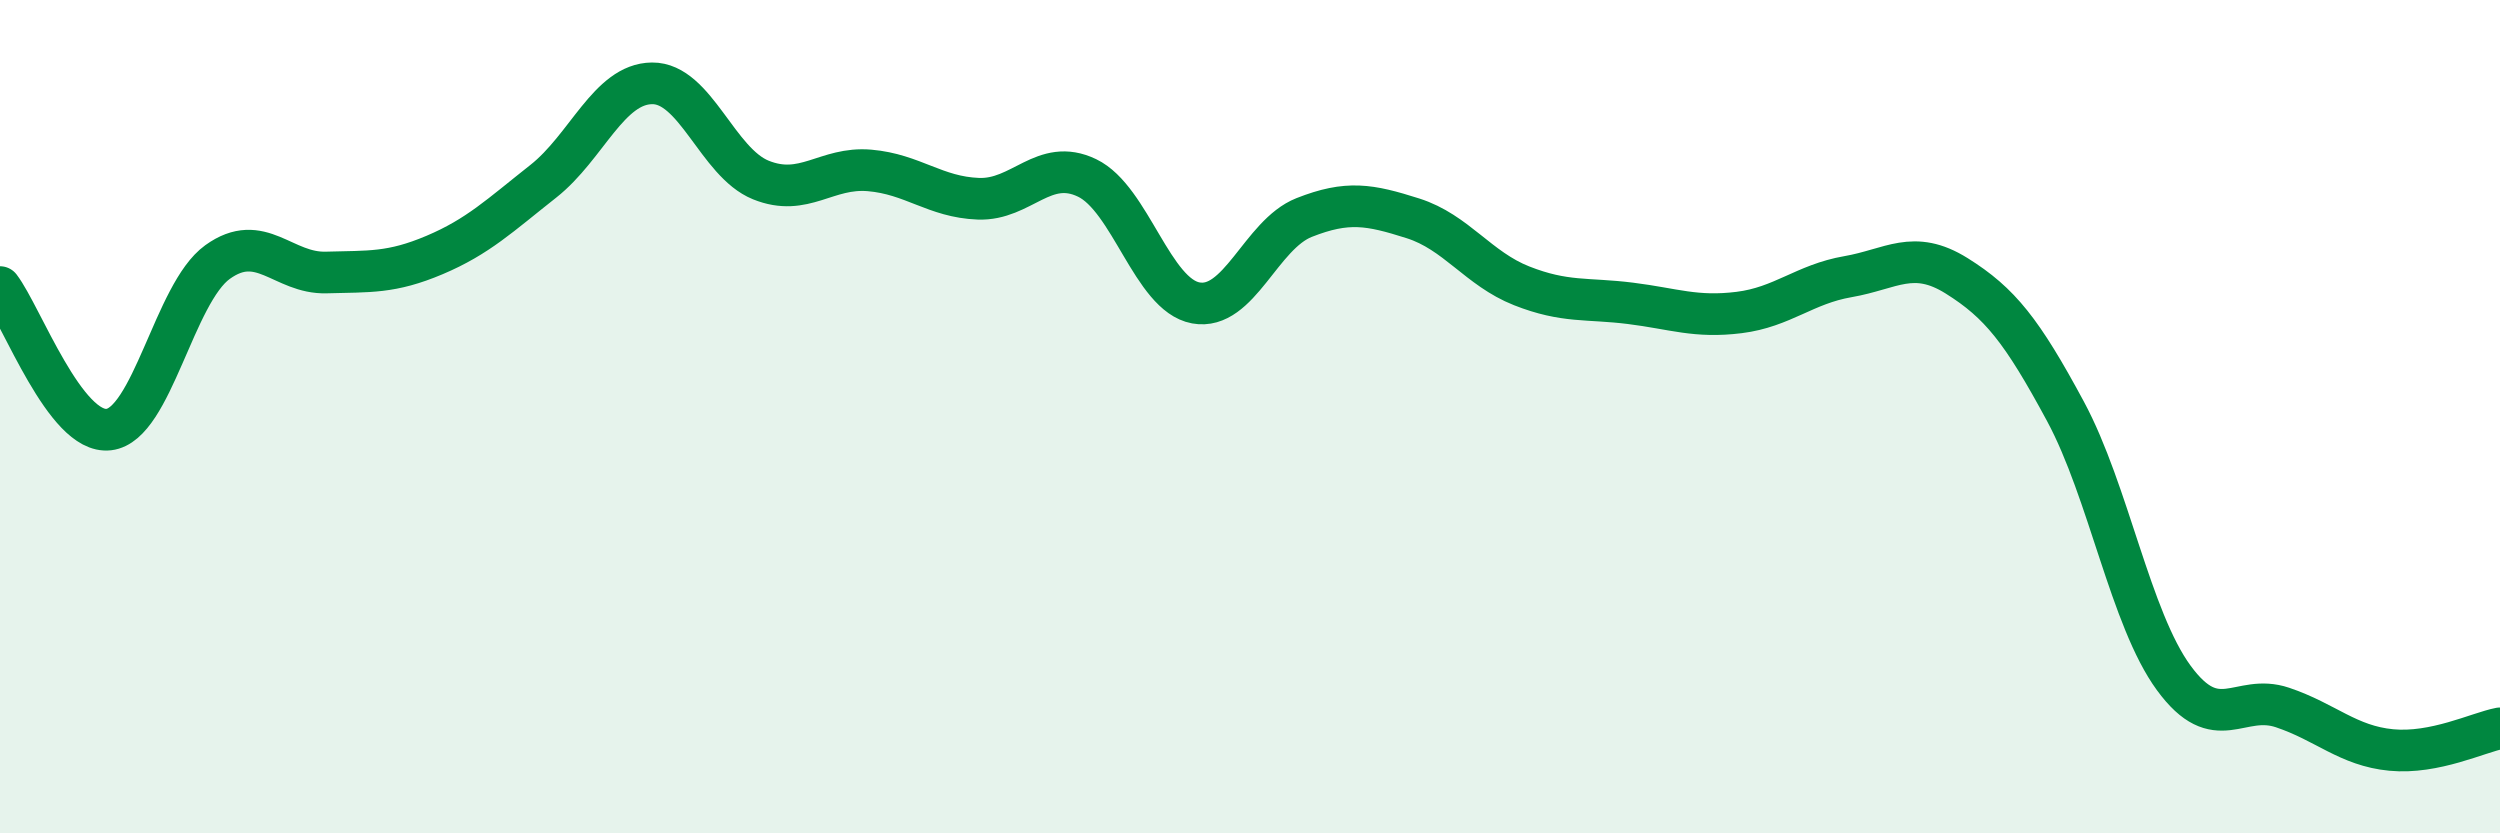
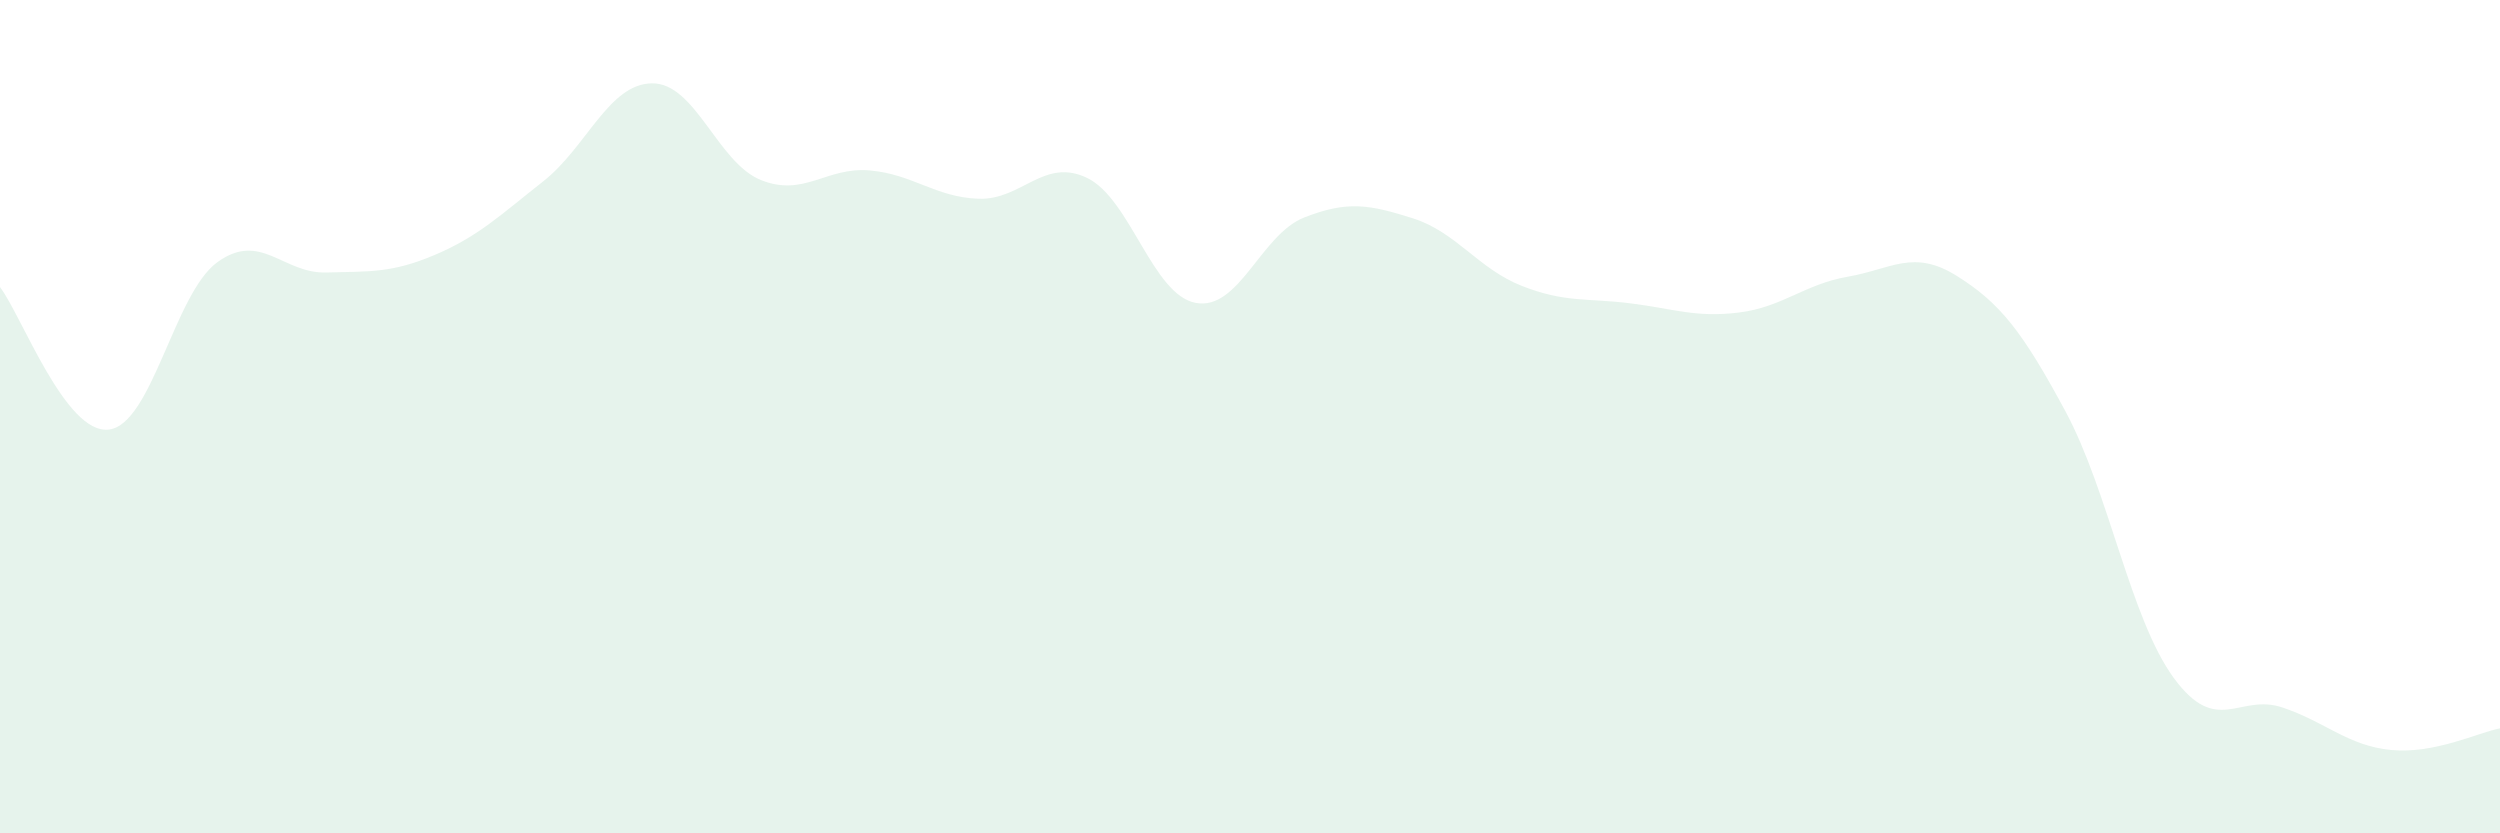
<svg xmlns="http://www.w3.org/2000/svg" width="60" height="20" viewBox="0 0 60 20">
  <path d="M 0,6.89 C 0.52,7.57 1.57,10.43 2.61,10.31 C 3.65,10.19 4.18,7.04 5.22,6.29 C 6.26,5.54 6.79,6.57 7.83,6.54 C 8.87,6.51 9.39,6.56 10.43,6.12 C 11.47,5.68 12,5.17 13.04,4.35 C 14.08,3.53 14.61,2.01 15.65,2 C 16.69,1.99 17.22,3.9 18.26,4.32 C 19.3,4.74 19.83,4 20.87,4.09 C 21.91,4.18 22.44,4.73 23.48,4.77 C 24.52,4.81 25.05,3.77 26.09,4.27 C 27.13,4.77 27.66,7.08 28.7,7.27 C 29.74,7.46 30.26,5.63 31.3,5.22 C 32.34,4.81 32.87,4.91 33.91,5.24 C 34.95,5.57 35.48,6.45 36.52,6.86 C 37.56,7.27 38.09,7.15 39.13,7.28 C 40.17,7.41 40.7,7.63 41.74,7.5 C 42.78,7.37 43.31,6.82 44.35,6.64 C 45.39,6.46 45.92,5.97 46.96,6.62 C 48,7.27 48.53,7.94 49.57,9.87 C 50.61,11.8 51.13,14.85 52.17,16.27 C 53.21,17.69 53.74,16.63 54.78,16.98 C 55.82,17.33 56.35,17.9 57.39,18 C 58.43,18.1 59.48,17.58 60,17.48L60 20L0 20Z" fill="#008740" opacity="0.1" stroke-linecap="round" stroke-linejoin="round" />
-   <path d="M 0,6.89 C 0.52,7.57 1.57,10.43 2.61,10.31 C 3.65,10.19 4.18,7.04 5.22,6.29 C 6.26,5.54 6.79,6.57 7.83,6.54 C 8.87,6.51 9.39,6.56 10.43,6.12 C 11.47,5.68 12,5.17 13.04,4.35 C 14.08,3.53 14.61,2.01 15.65,2 C 16.69,1.99 17.22,3.9 18.26,4.32 C 19.3,4.74 19.83,4 20.87,4.09 C 21.91,4.18 22.44,4.73 23.48,4.77 C 24.52,4.81 25.05,3.77 26.09,4.27 C 27.13,4.77 27.66,7.08 28.7,7.27 C 29.74,7.46 30.26,5.63 31.3,5.22 C 32.34,4.81 32.87,4.91 33.91,5.24 C 34.95,5.57 35.48,6.45 36.52,6.86 C 37.56,7.27 38.09,7.15 39.13,7.28 C 40.17,7.41 40.7,7.63 41.74,7.5 C 42.78,7.37 43.31,6.82 44.35,6.64 C 45.39,6.46 45.92,5.97 46.96,6.62 C 48,7.27 48.53,7.94 49.57,9.87 C 50.61,11.8 51.13,14.85 52.17,16.27 C 53.21,17.69 53.74,16.63 54.78,16.98 C 55.82,17.33 56.35,17.9 57.39,18 C 58.43,18.1 59.48,17.58 60,17.48" stroke="#008740" stroke-width="1" fill="none" stroke-linecap="round" stroke-linejoin="round" />
</svg>